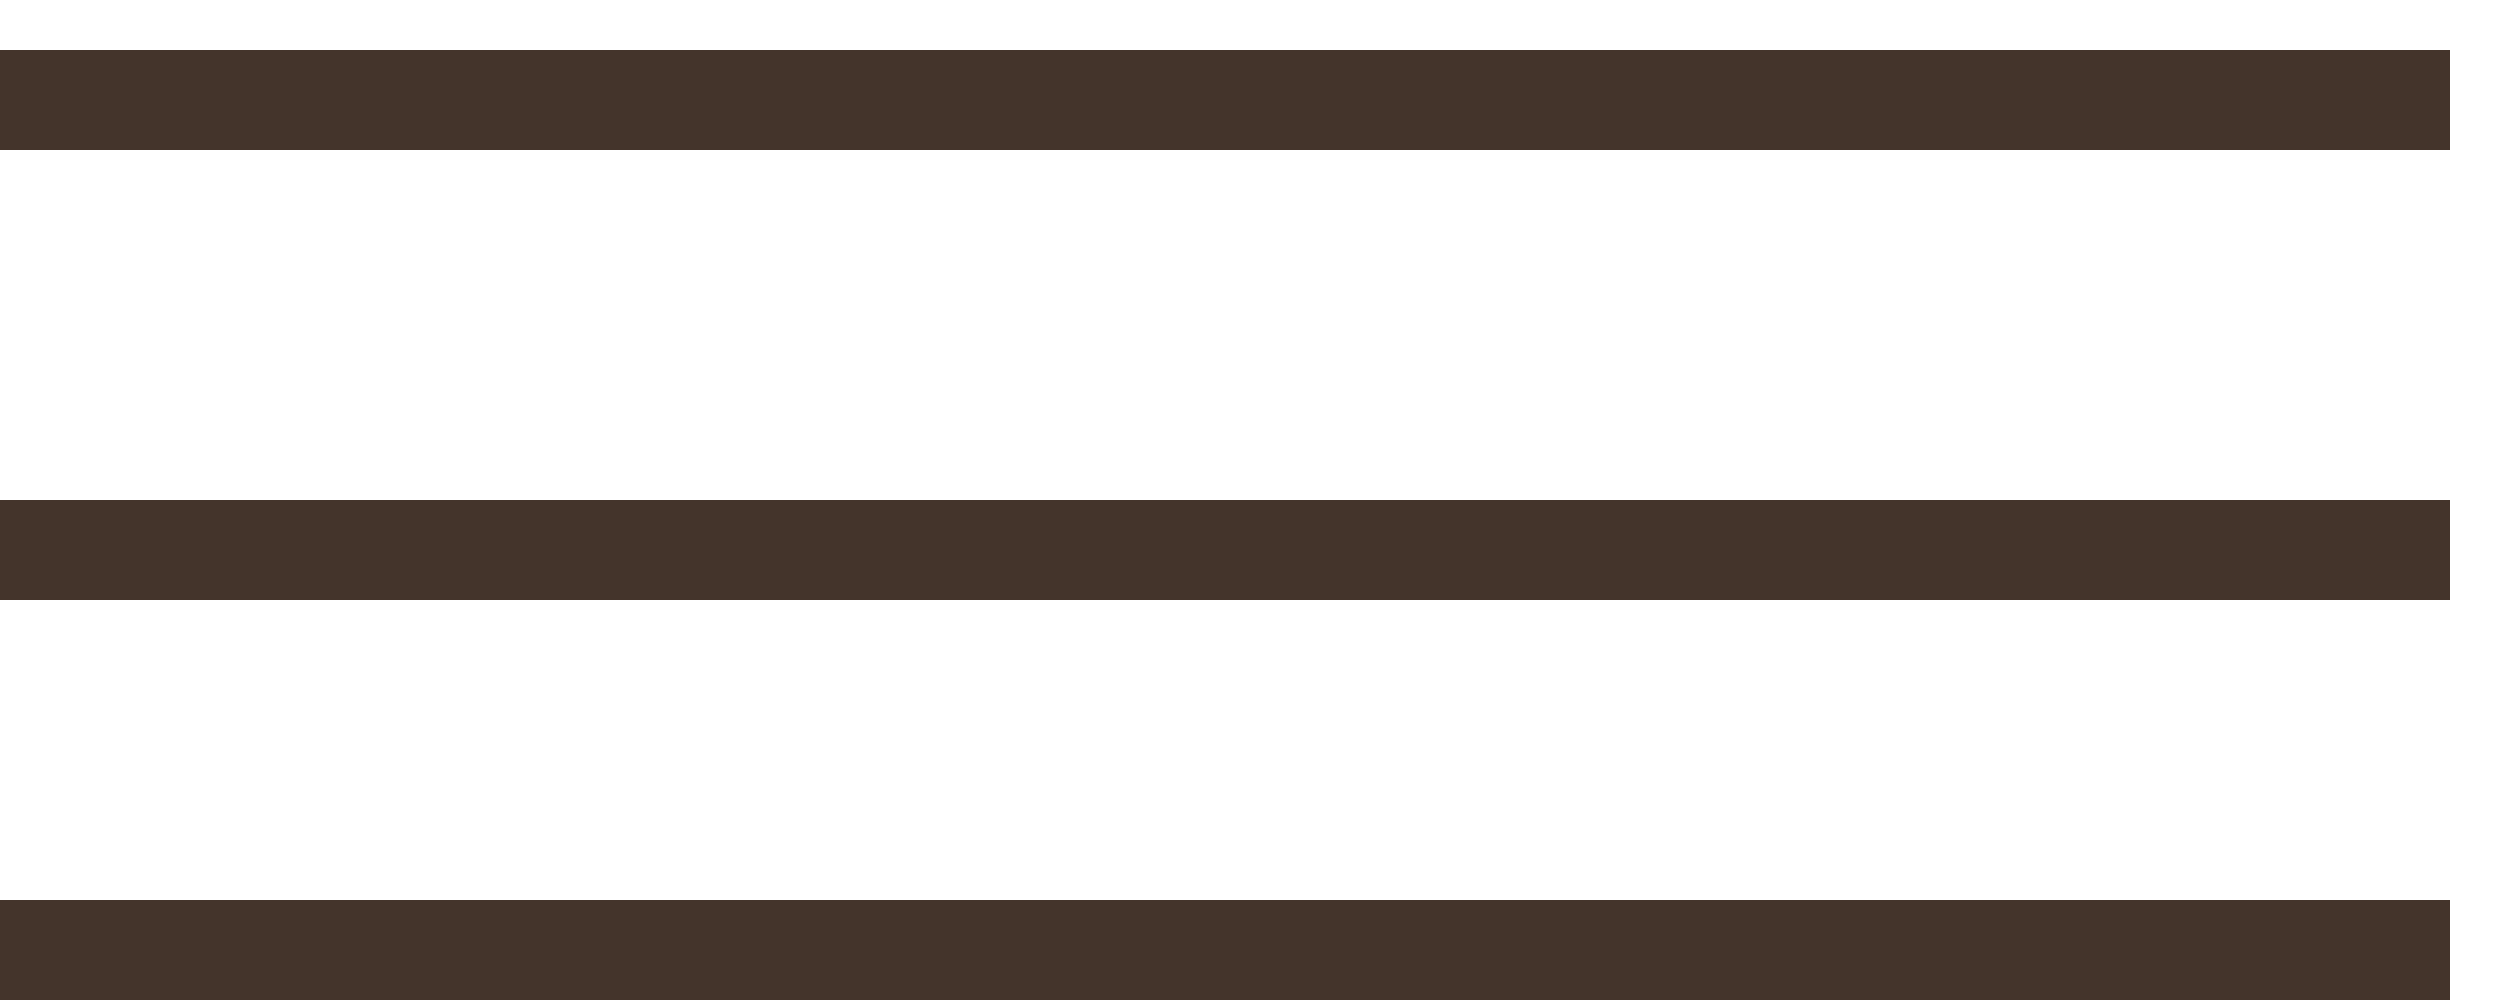
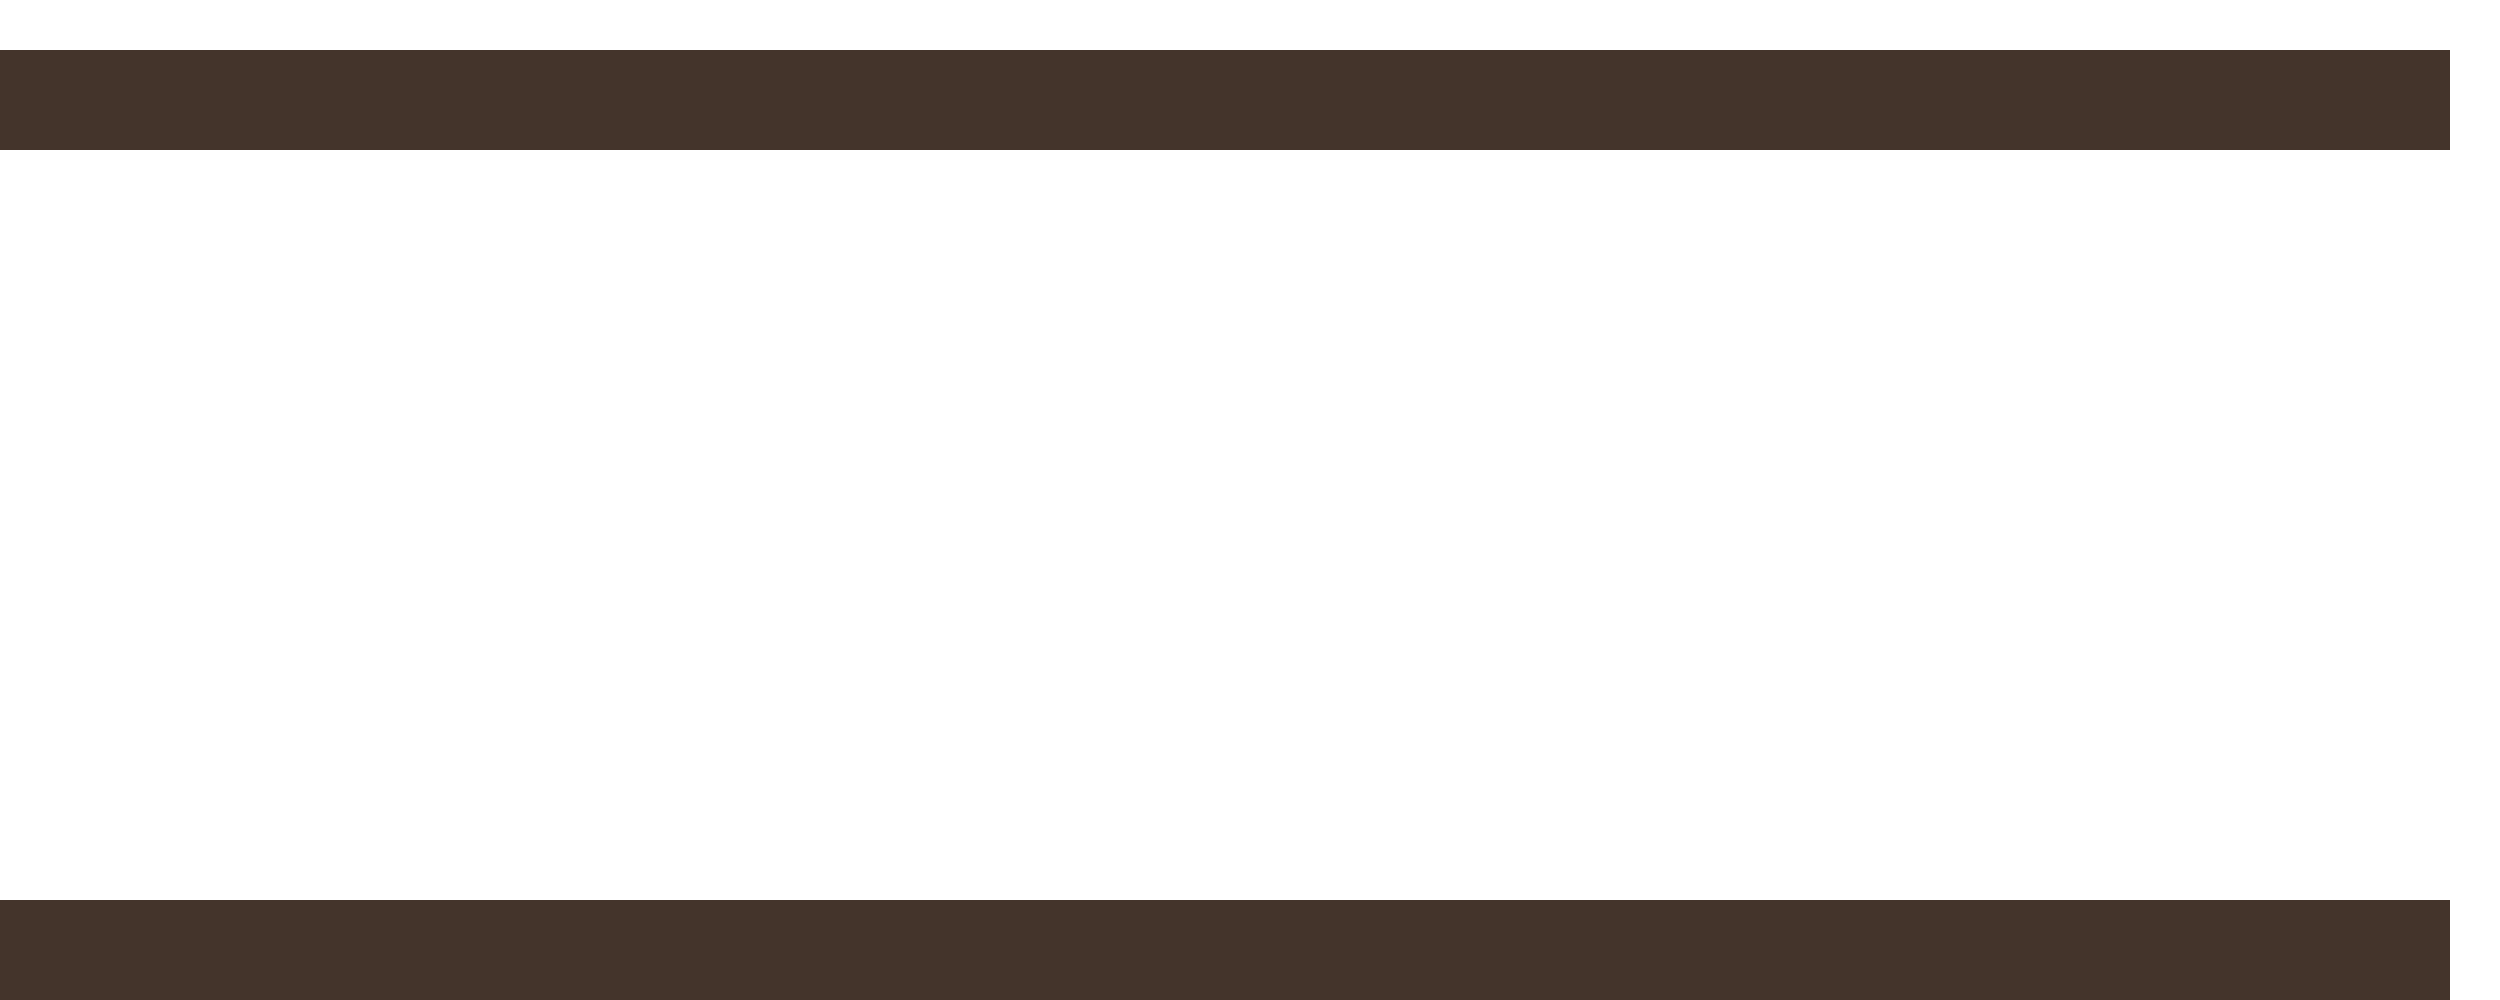
<svg xmlns="http://www.w3.org/2000/svg" width="25" height="10" viewBox="0 0 25 10" fill="none">
  <path d="M0 1H24.5" stroke="#44342B" />
-   <path d="M0 5.5H24.5" stroke="#44342B" />
  <path d="M0 9.5H24.5" stroke="#44342B" />
</svg>